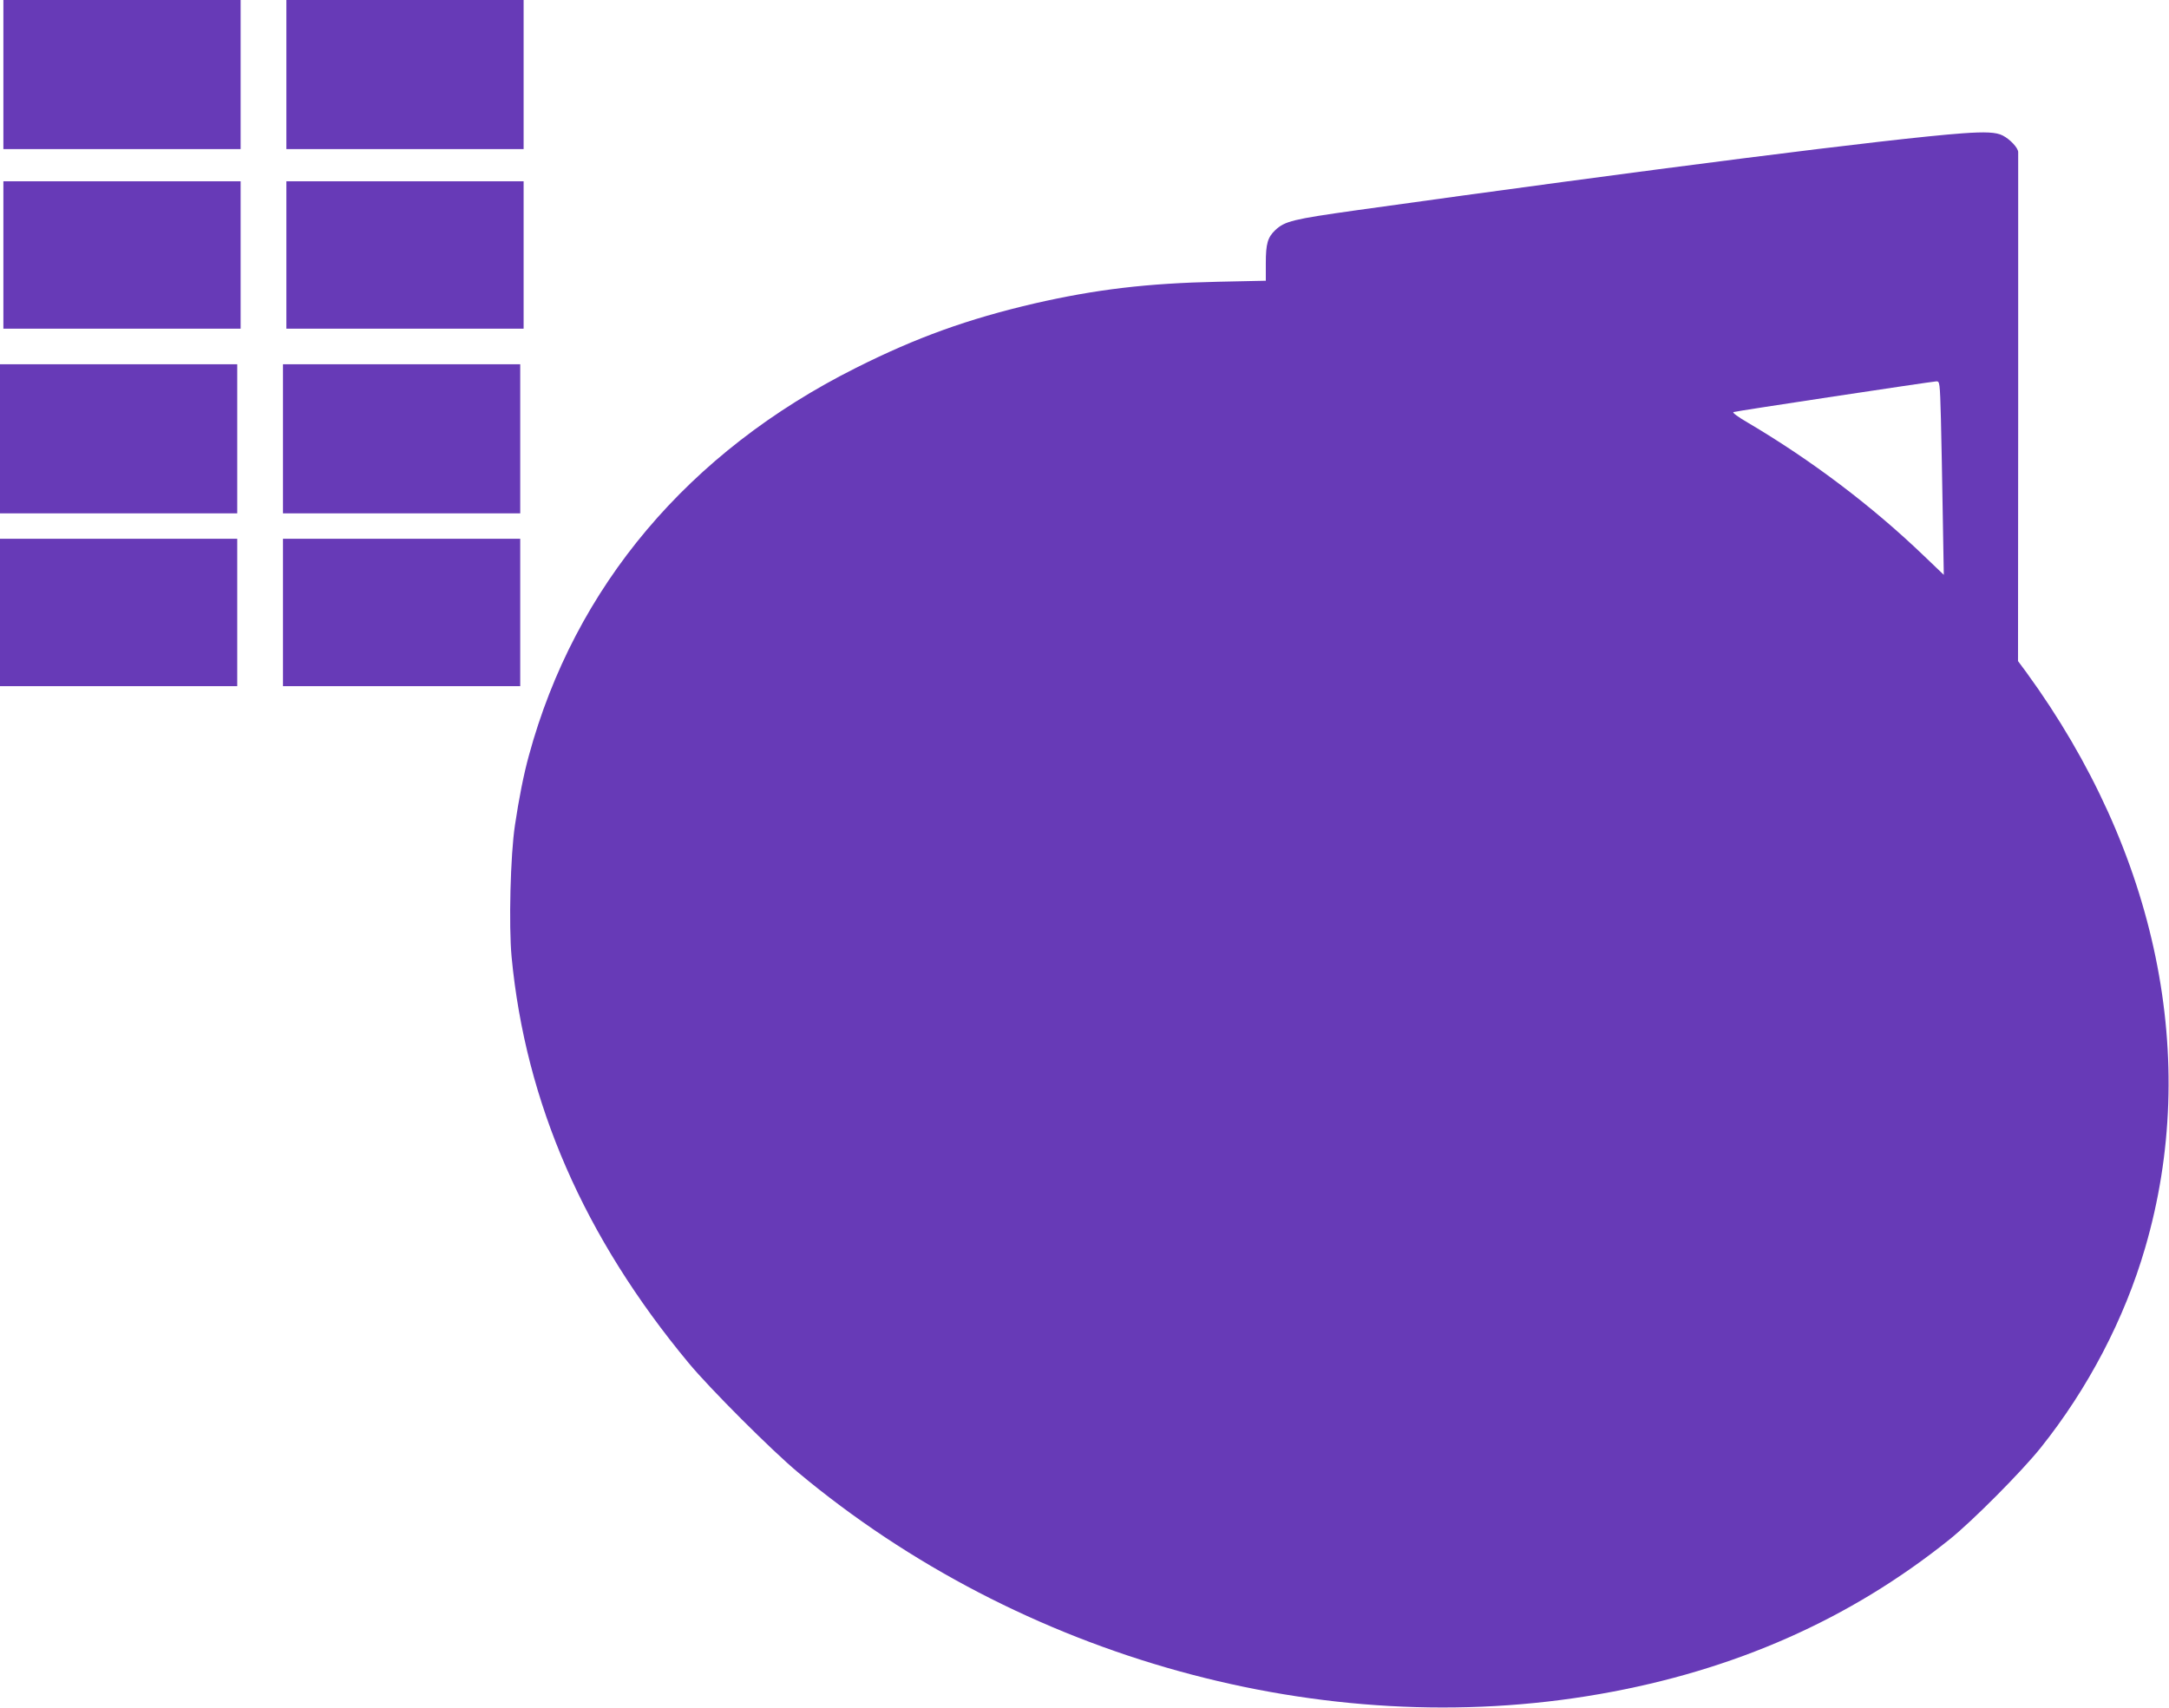
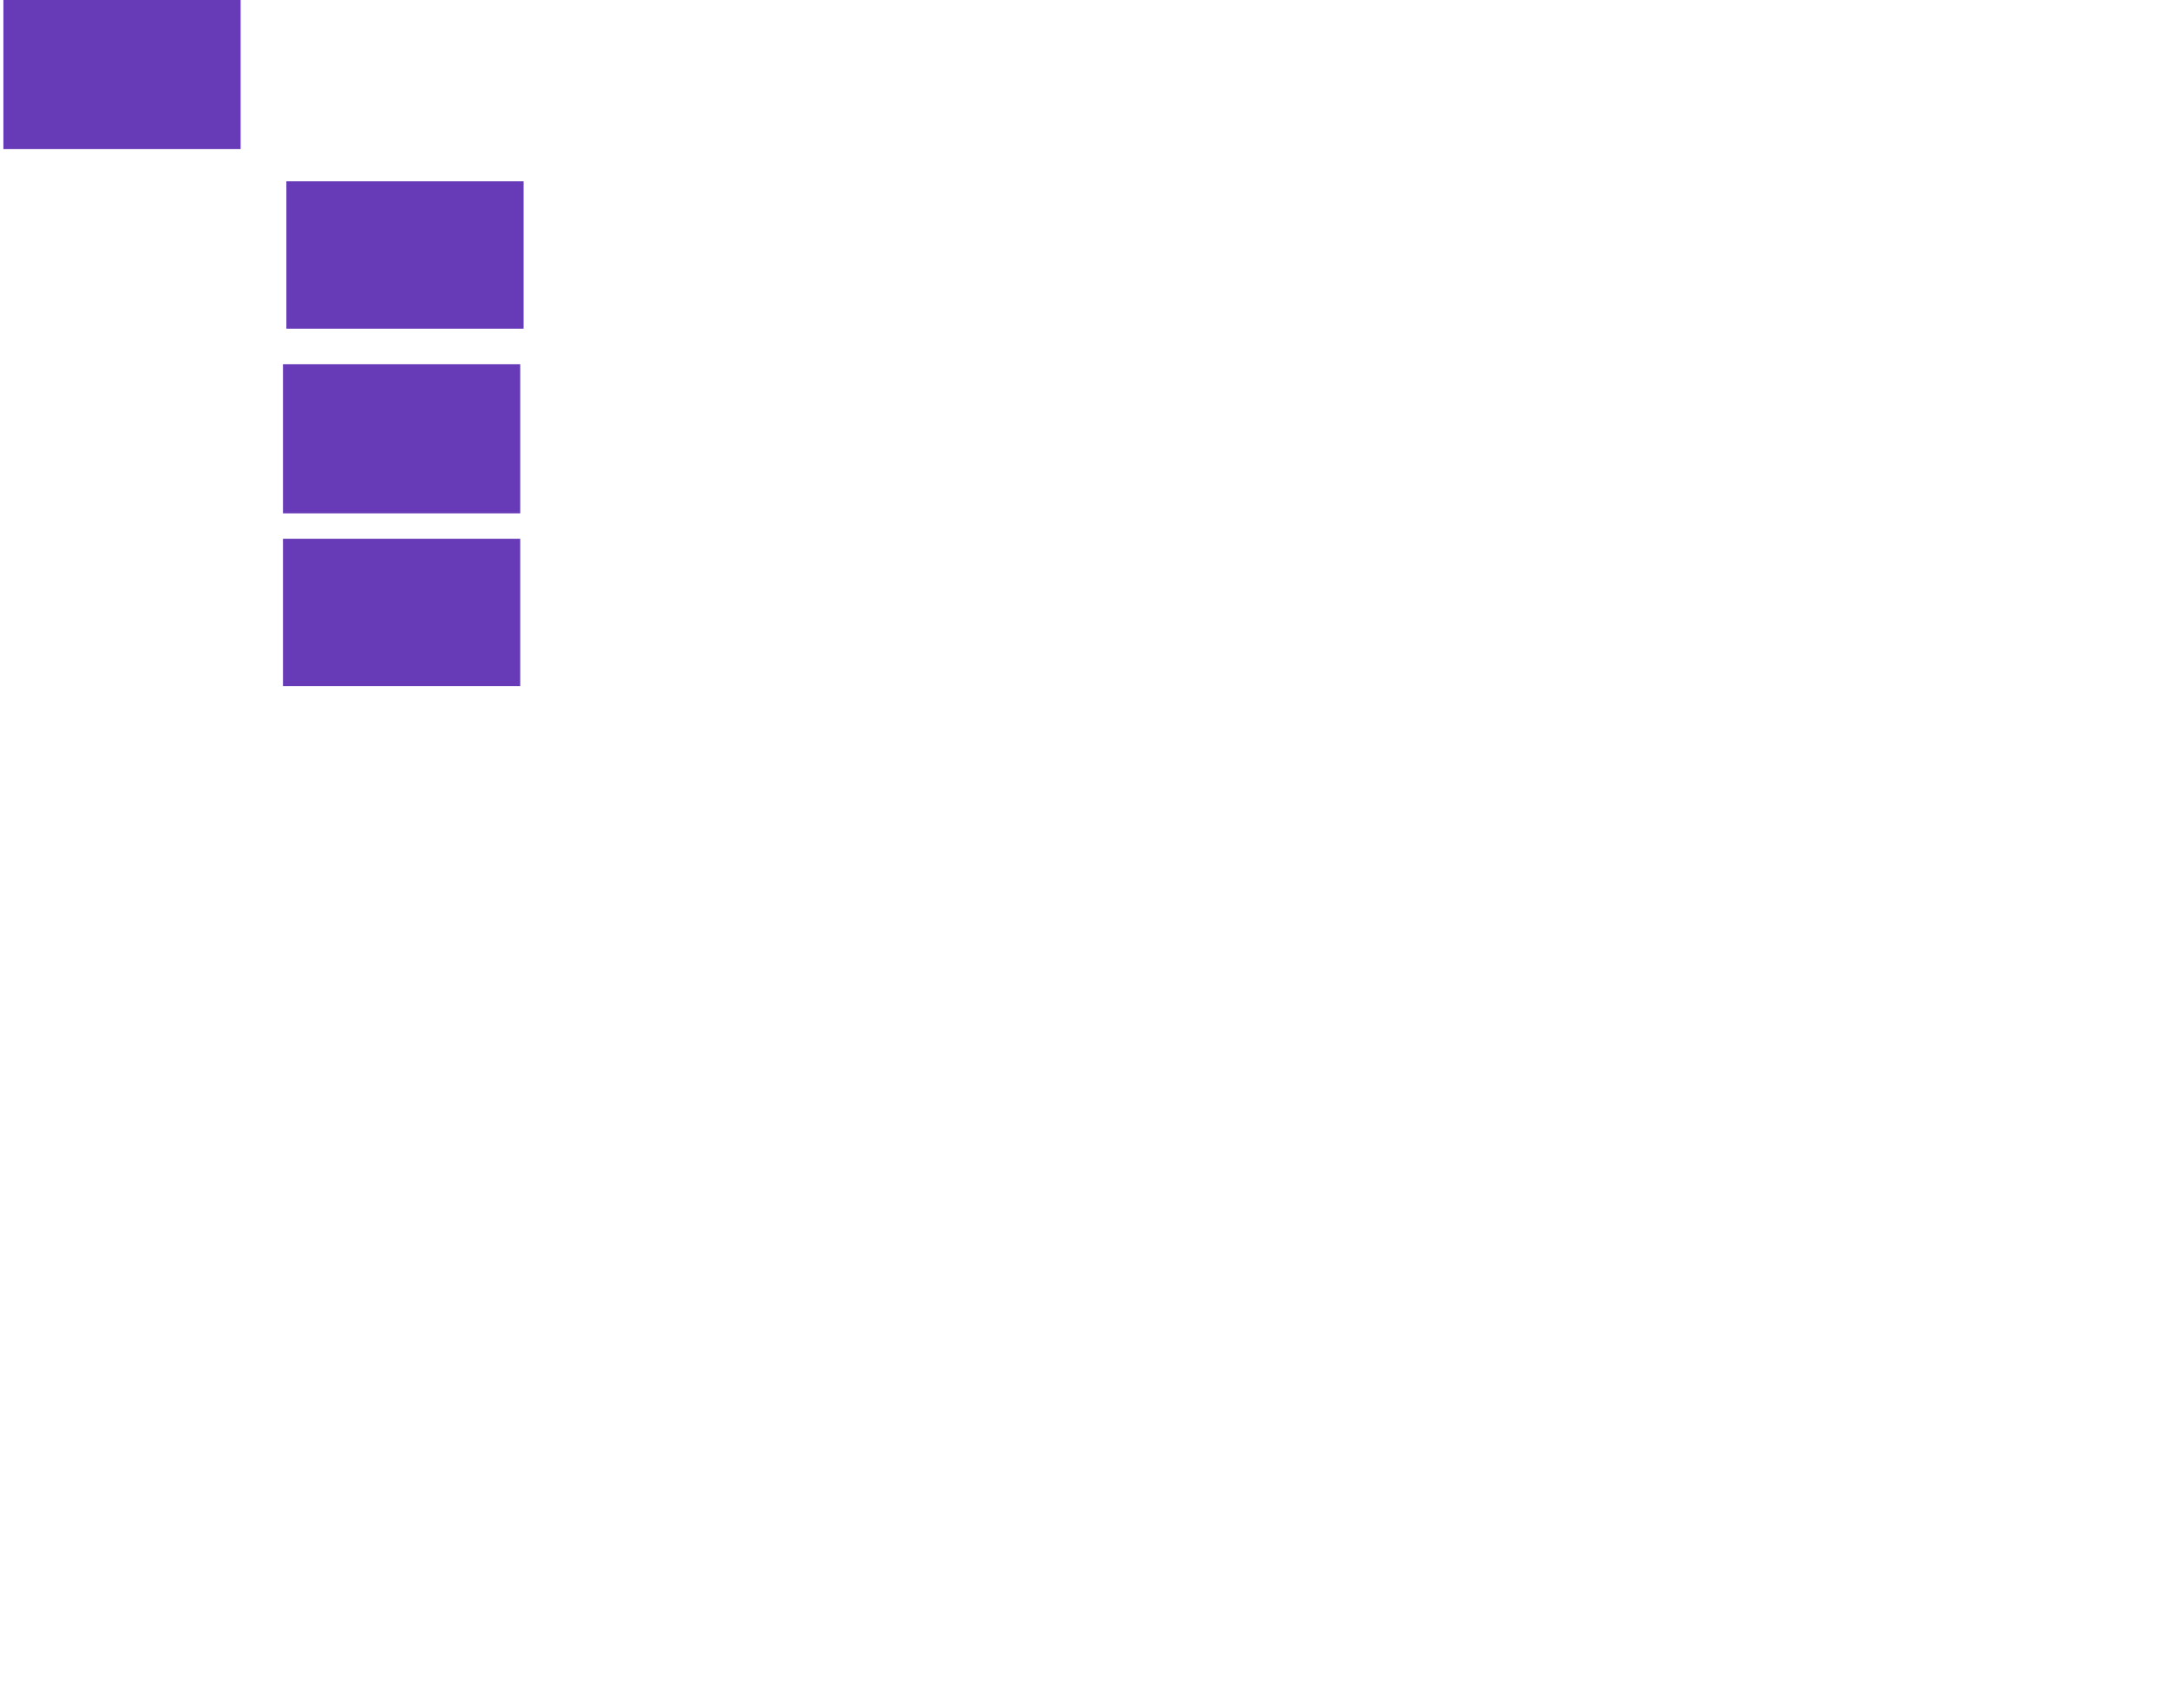
<svg xmlns="http://www.w3.org/2000/svg" version="1.0" width="1280pt" height="1008pt" viewBox="0 0 1280 1008" preserveAspectRatio="xMidYMid meet">
  <g transform="translate(0,1008) scale(0.1,-0.1)" fill="#673ab7" stroke="none">
    <path d="M20 9640 l0 -440 700 0 700 0 0 440 0 440 -700 0 -700 0 0 -440z" />
-     <path d="M1690 9640 l0 -440 700 0 700 0 0 440 0 440 -700 0 -700 0 0 -440z" />
-     <path d="M11580 9293 c-413 -30 -1842 -212 -3575 -454 -376 -53 -422 -64 -479 -117 -45 -43 -56 -80 -56 -195 l0 -104 -282 -6 c-420 -9 -720 -45 -1083 -128 -394 -92 -695 -200 -1055 -381 -987 -495 -1658 -1290 -1929 -2288 -30 -108 -59 -255 -82 -410 -27 -176 -37 -594 -20 -777 82 -862 428 -1655 1045 -2398 123 -149 492 -518 646 -646 1316 -1099 3102 -1593 4730 -1308 795 139 1477 441 2064 912 133 106 429 404 539 542 279 349 494 760 616 1179 325 1111 73 2335 -701 3398 l-49 66 1 1494 c0 821 0 1501 0 1510 0 25 -48 76 -91 98 -38 20 -102 23 -239 13z m-126 -1685 c3 -123 8 -380 11 -572 l6 -349 -116 111 c-307 295 -667 567 -1040 787 -60 35 -94 60 -85 63 17 6 1164 179 1196 181 21 1 22 -2 28 -221z" />
-     <path d="M20 8575 l0 -435 700 0 700 0 0 435 0 435 -700 0 -700 0 0 -435z" />
    <path d="M1690 8575 l0 -435 700 0 700 0 0 435 0 435 -700 0 -700 0 0 -435z" />
-     <path d="M0 7490 l0 -440 700 0 700 0 0 440 0 440 -700 0 -700 0 0 -440z" />
    <path d="M1670 7490 l0 -440 700 0 700 0 0 440 0 440 -700 0 -700 0 0 -440z" />
-     <path d="M0 6465 l0 -435 700 0 700 0 0 435 0 435 -700 0 -700 0 0 -435z" />
    <path d="M1670 6465 l0 -435 700 0 700 0 0 435 0 435 -700 0 -700 0 0 -435z" />
  </g>
</svg>